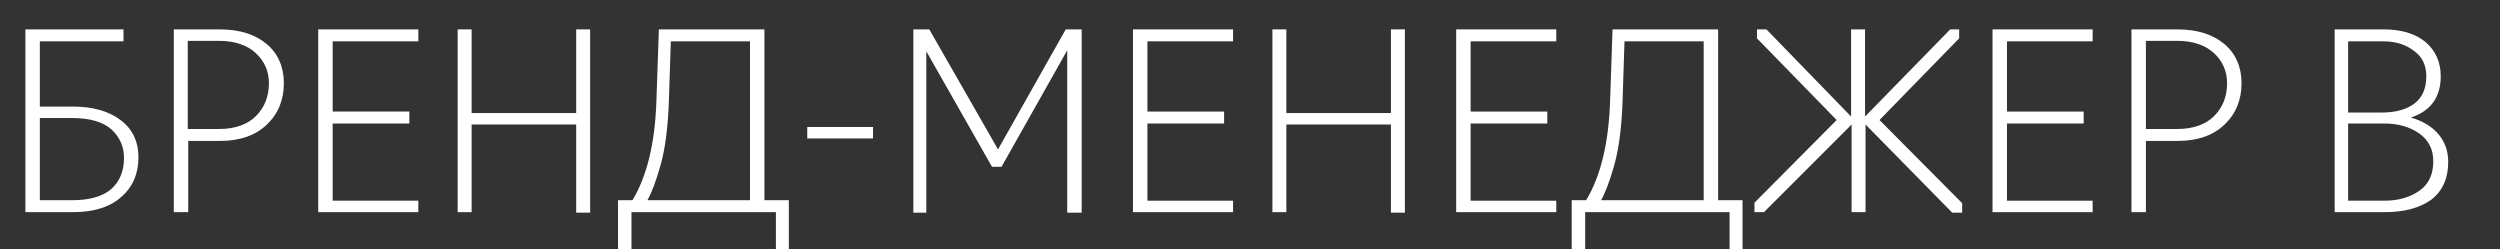
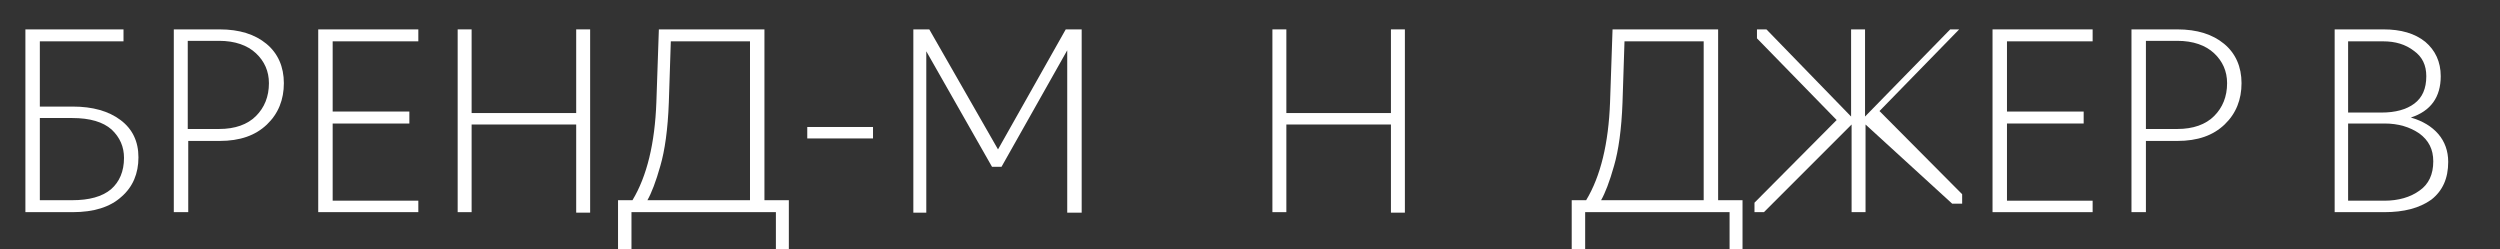
<svg xmlns="http://www.w3.org/2000/svg" id="Слой_1" x="0px" y="0px" viewBox="0 0 502 50" style="enable-background:new 0 0 502 50;" xml:space="preserve">
  <rect x="0" y="0" width="502" height="50" fill="#333333" stroke="none" />
  <style type="text/css"> .st0{fill:#FFFFFF;} </style>
  <g>
    <path class="st0" d="M14.6,42.6H5.1V5.9h19.7v2.4H8v13.1h6.6c4,0,7.2,0.9,9.6,2.7c2.4,1.8,3.6,4.3,3.6,7.5s-1.1,5.9-3.4,7.9 C22.1,41.6,18.8,42.6,14.6,42.6z M8,23.7v16.5h6.5c3.4,0,6-0.7,7.8-2.2c1.7-1.5,2.6-3.6,2.6-6.3c0-2.2-0.8-4.1-2.5-5.7 c-1.7-1.5-4.3-2.3-7.9-2.3H8z" />
    <path class="st0" d="M37.7,42.6h-2.8V5.9h9.2c4,0,7.1,1,9.4,2.9c2.3,1.9,3.5,4.6,3.5,7.9c0,3.3-1.1,6.1-3.4,8.3 c-2.3,2.2-5.4,3.3-9.5,3.3h-6.3V42.6z M37.7,8.3v17.6H44c3.2,0,5.7-0.9,7.4-2.6c1.7-1.7,2.6-3.9,2.6-6.6c0-2.4-0.9-4.4-2.6-6 c-1.7-1.6-4.2-2.5-7.4-2.5H37.7z" />
    <path class="st0" d="M84,42.6H63.9V5.9H84v2.4H66.8v14.1h15.4v2.4H66.8v15.5H84V42.6z" />
    <path class="st0" d="M94.7,42.6h-2.8V5.9h2.8v16.8h21V5.9h2.8v36.8h-2.8V25h-21V42.6z" />
    <path class="st0" d="M126.7,50h-2.6v-9.8h2.9c2.9-4.8,4.5-11.4,4.8-19.7l0.5-14.6h21.2v34.3h4.9V50h-2.6v-7.4h-29V50z M130,40.2 h20.6V8.3h-15.9l-0.4,12.3c-0.2,5.4-0.8,9.6-1.7,12.7C131.7,36.5,130.8,38.8,130,40.2z" />
    <path class="st0" d="M175.3,27.8h-13.2v-2.3h13.2V27.8z" />
    <path class="st0" d="M201.1,33.5h-1.9l-13.2-23.2v32.4h-2.6V5.9h3.2l13.8,24.1L214,5.9h3.2v36.8h-2.9V10.1L201.1,33.5z" />
-     <path class="st0" d="M247.6,42.6h-20.1V5.9h20.1v2.4h-17.2v14.1h15.4v2.4h-15.4v15.5h17.2V42.6z" />
    <path class="st0" d="M258.3,42.6h-2.8V5.9h2.8v16.8h21V5.9h2.8v36.8h-2.8V25h-21V42.6z" />
-     <path class="st0" d="M312.5,42.6h-20.1V5.9h20.1v2.4h-17.2v14.1h15.4v2.4h-15.4v15.5h17.2V42.6z" />
    <path class="st0" d="M318.2,50h-2.6v-9.8h2.9c2.9-4.8,4.5-11.4,4.8-19.7l0.5-14.6h21.2v34.3h4.9V50h-2.6v-7.4h-29V50z M321.5,40.2 h20.6V8.3h-15.9l-0.4,12.3c-0.2,5.4-0.8,9.6-1.7,12.7C323.2,36.5,322.3,38.8,321.5,40.2z" />
-     <path class="st0" d="M371.8,42.6V25l-17.6,17.6h-1.9v-1.9l16.5-16.6l-16-16.4V5.9h1.9l17,17.5V5.9h2.8v17.5l17.1-17.5h1.8v1.8 l-16,16.4l16.6,16.7v1.9h-2L374.6,25v17.6H371.8z" />
+     <path class="st0" d="M371.8,42.6V25l-17.6,17.6h-1.9v-1.9l16.5-16.6l-16-16.4V5.9h1.9l17,17.5V5.9h2.8v17.5l17.1-17.5h1.8l-16,16.4l16.6,16.7v1.9h-2L374.6,25v17.6H371.8z" />
    <path class="st0" d="M420.2,42.6h-20.1V5.9h20.1v2.4h-17.2v14.1h15.4v2.4h-15.4v15.5h17.2V42.6z" />
    <path class="st0" d="M430.9,42.6H428V5.9h9.2c4,0,7.1,1,9.4,2.9c2.3,1.9,3.5,4.6,3.5,7.9c0,3.3-1.1,6.1-3.4,8.3 c-2.3,2.2-5.4,3.3-9.5,3.3h-6.3V42.6z M430.9,8.3v17.6h6.3c3.2,0,5.7-0.9,7.4-2.6c1.7-1.7,2.6-3.9,2.6-6.6c0-2.4-0.9-4.4-2.6-6 c-1.7-1.6-4.2-2.5-7.4-2.5H430.9z" />
    <path class="st0" d="M478.8,42.6h-10V5.9h9.8c3.5,0,6.3,0.8,8.4,2.5c2,1.7,3.1,4,3.1,6.9c0,4.2-2,7-6,8.3c2.4,0.7,4.2,1.8,5.5,3.3 c1.3,1.5,2,3.4,2,5.6c0,3.3-1.1,5.8-3.4,7.6C485.8,41.8,482.7,42.6,478.8,42.6z M471.5,8.2v14.4h6.7c2.8,0,5-0.6,6.6-1.8 c1.6-1.2,2.4-3,2.4-5.5c0-2.2-0.8-3.9-2.5-5.1c-1.7-1.3-3.7-1.9-6.2-1.9H471.5z M471.5,24.9v15.4h7.3c2.8,0,5.2-0.7,7-2 c1.9-1.3,2.8-3.3,2.8-5.9c0-2.4-0.9-4.2-2.8-5.6c-1.9-1.3-4.2-2-7-2H471.5z" />
  </g>
</svg>